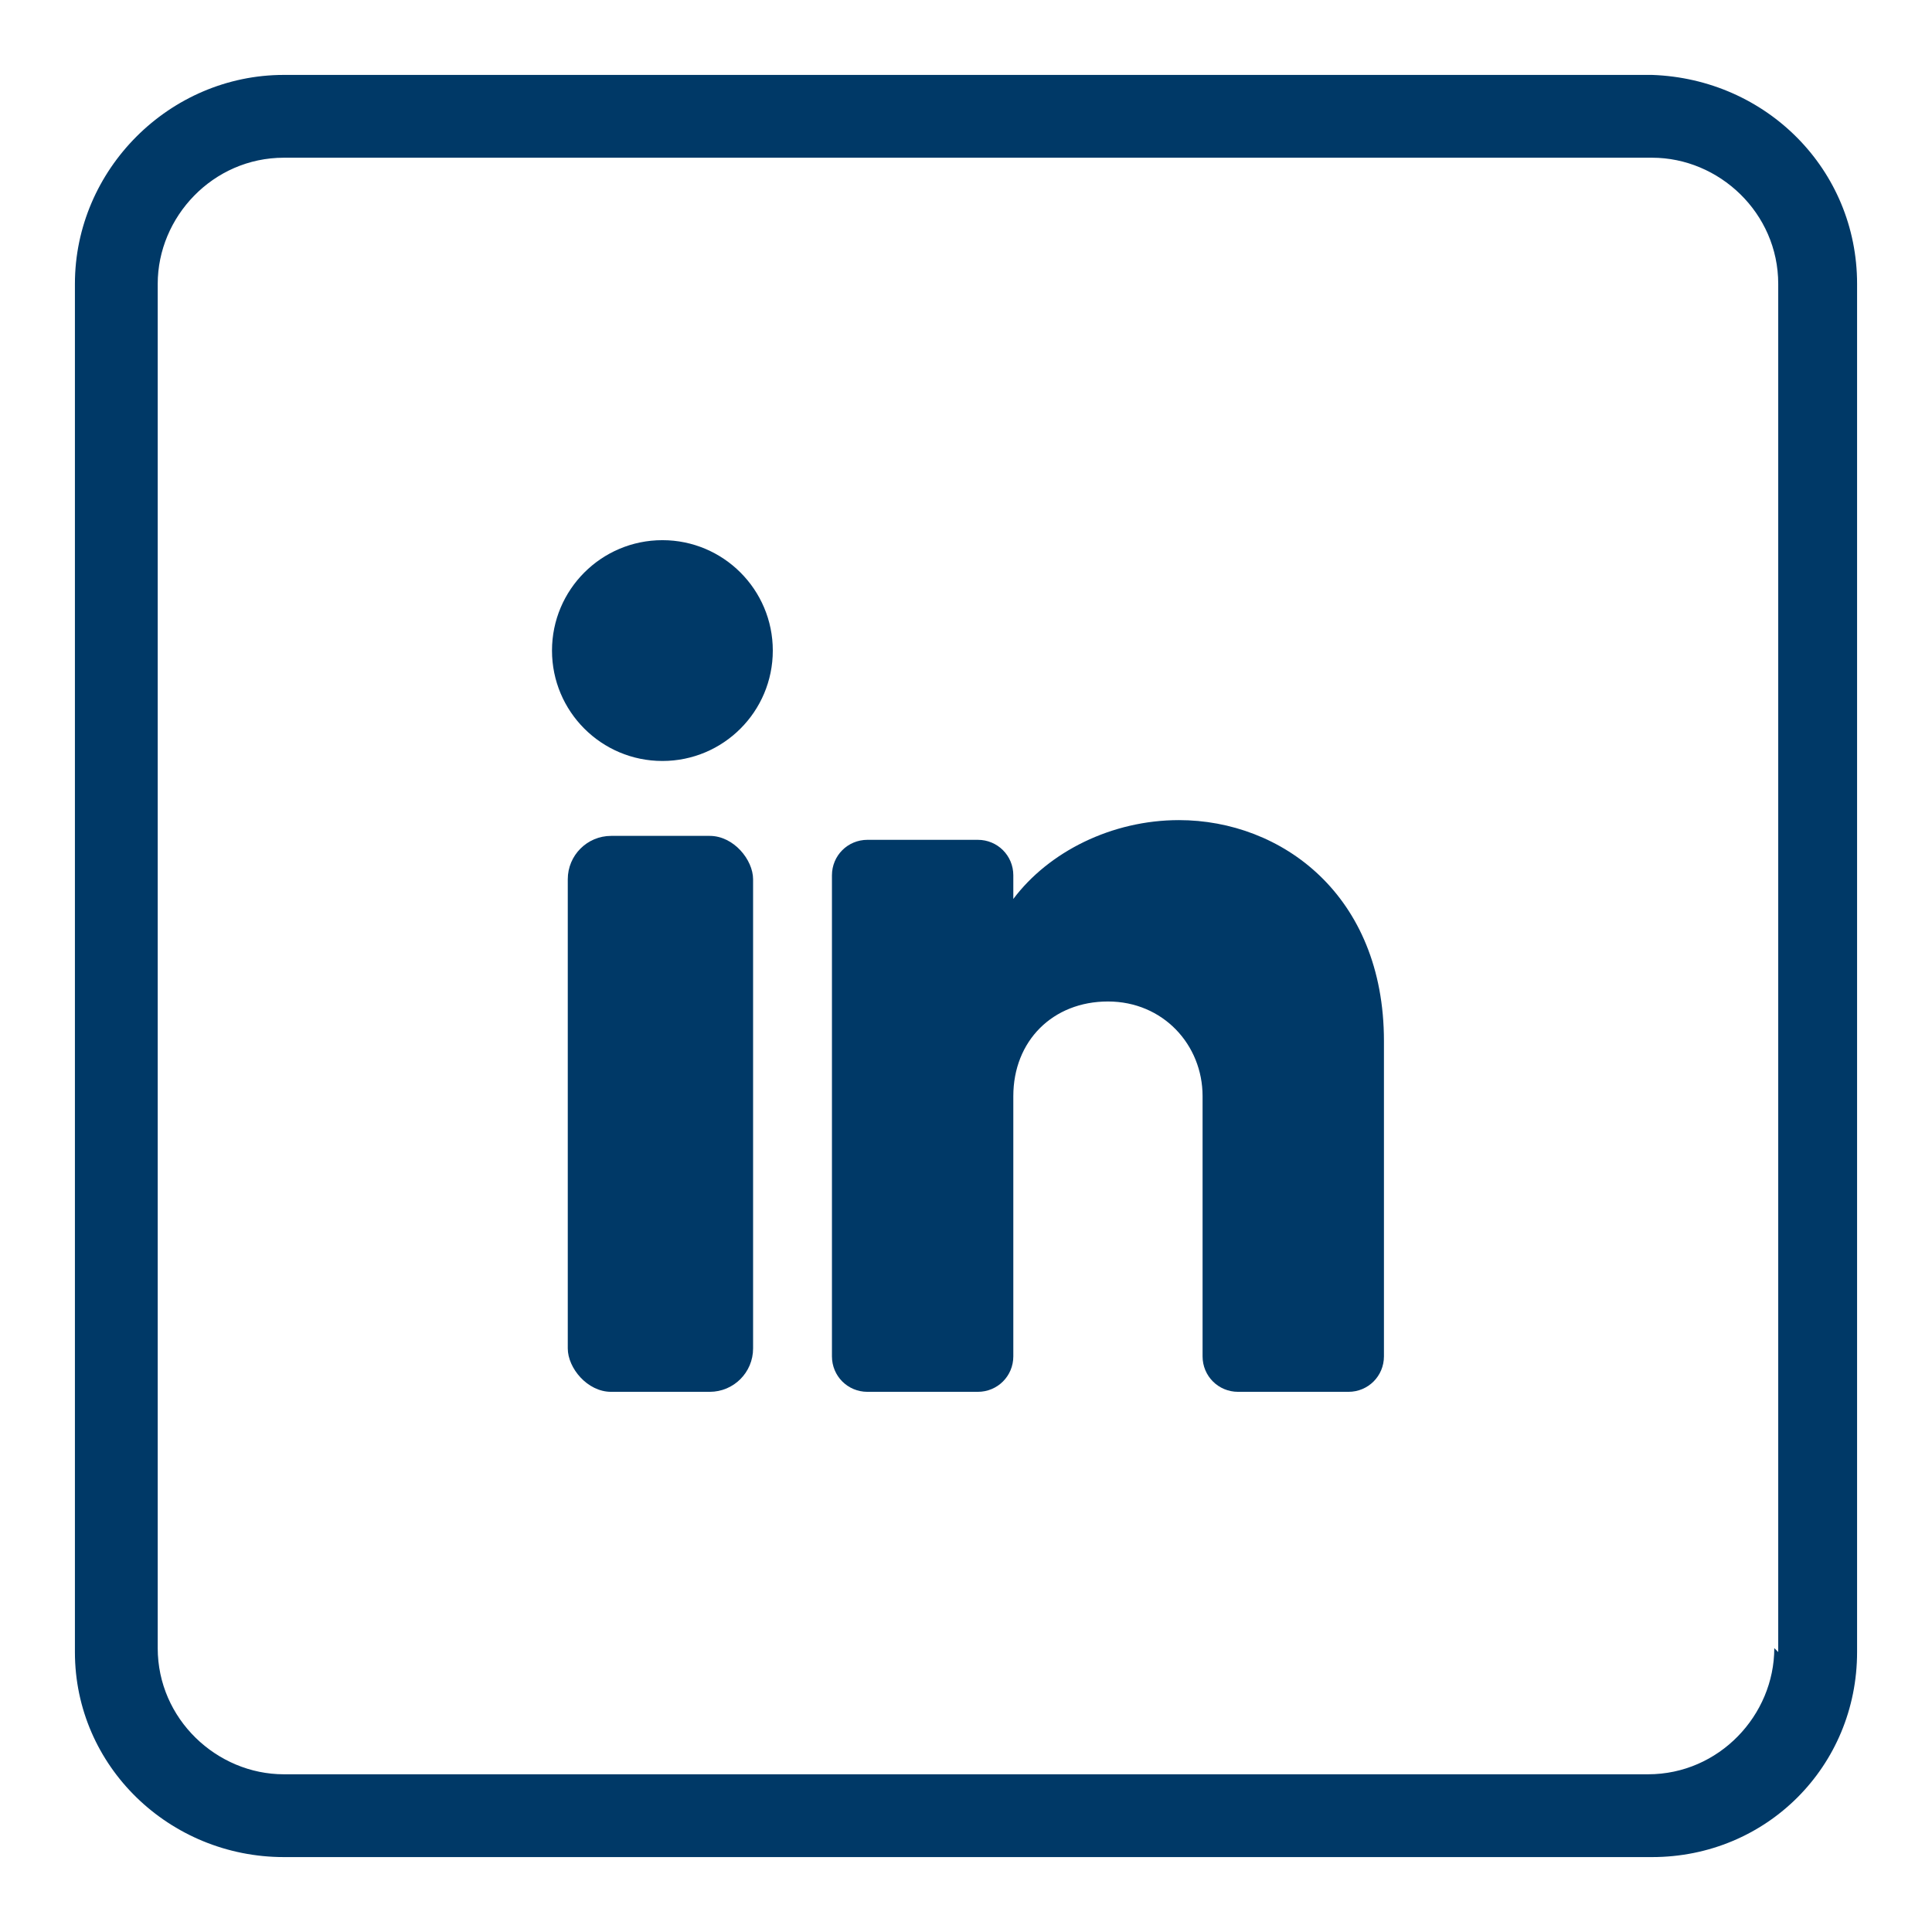
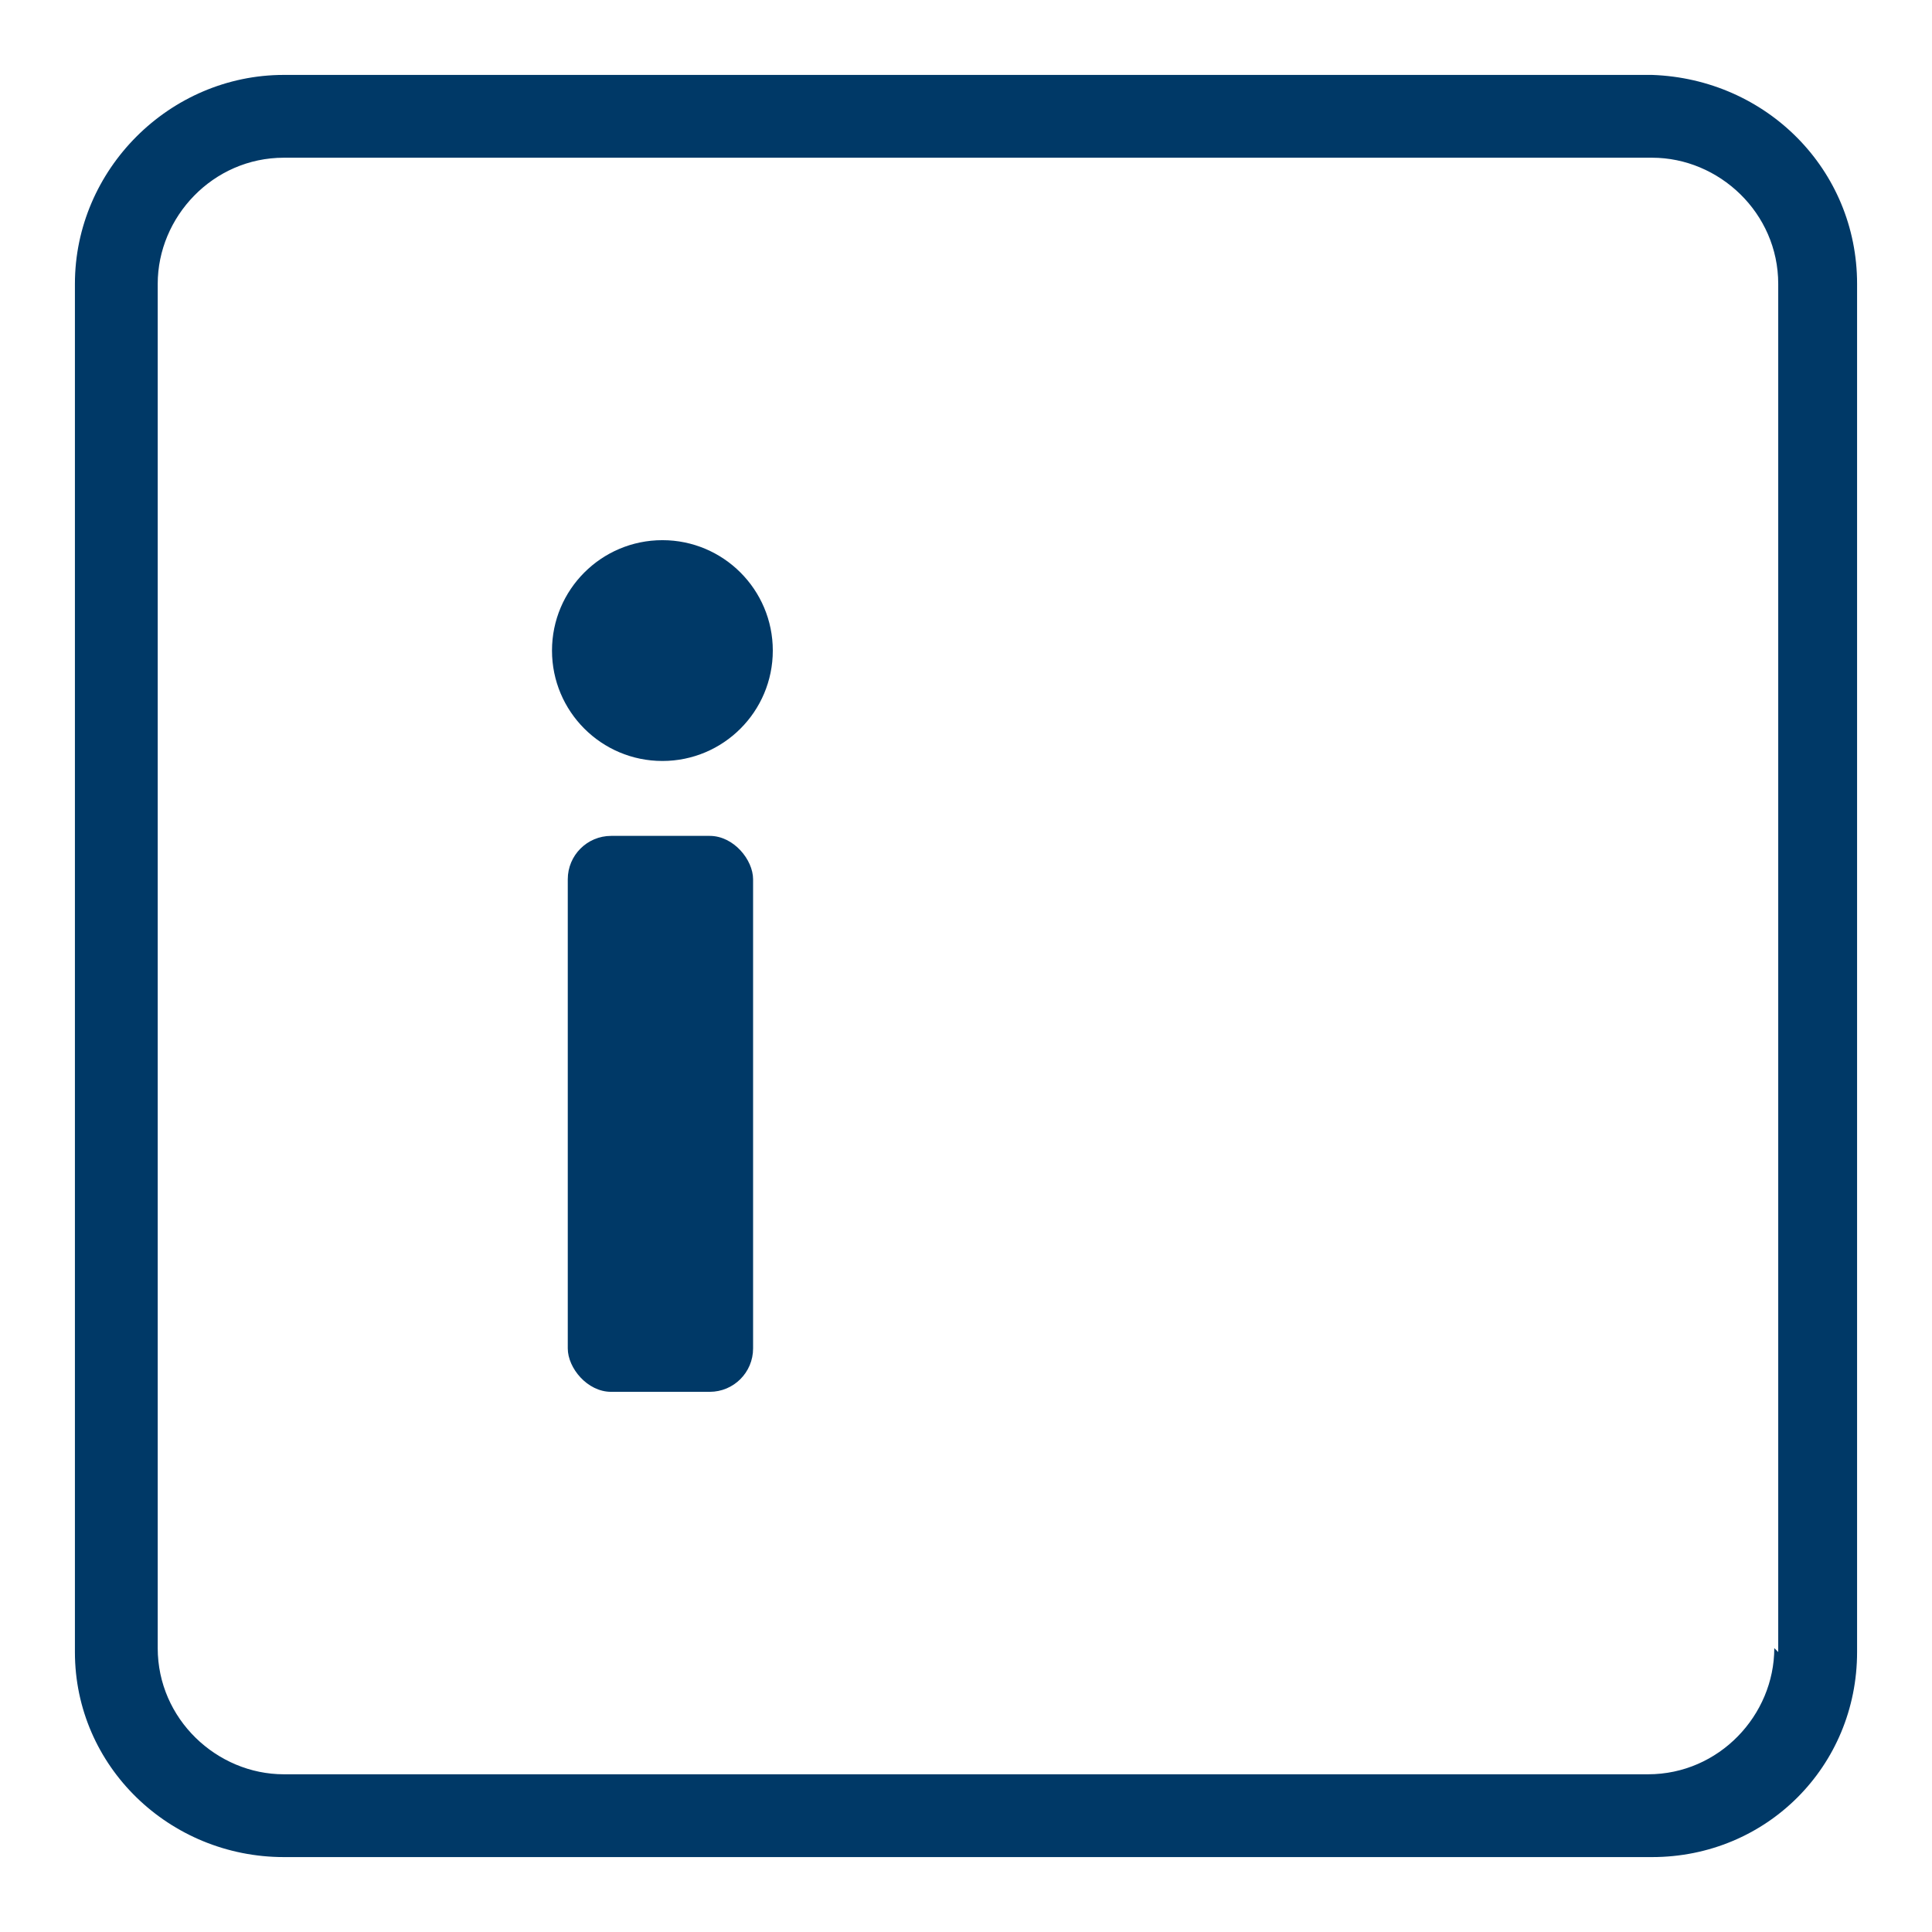
<svg xmlns="http://www.w3.org/2000/svg" id="Capa_1" version="1.1" viewBox="0 0 49 49">
  <defs>
    <style>
      .st0 {
        fill: #003967;
      }
    </style>
  </defs>
  <g>
    <circle class="st0" cx="16.8" cy="16.5" r="2.8" />
    <rect class="st0" x="14.4" y="21.2" width="4.7" height="14.1" rx="1.1" ry="1.1" />
-     <path class="st0" d="M35.1,26.4v8c0,.5-.4.9-.9.9h-2.8c-.5,0-.9-.4-.9-.9v-6.6c0-1.3-1-2.4-2.4-2.4s-2.4,1-2.4,2.4v6.6c0,.5-.4.9-.9.9h-2.8c-.5,0-.9-.4-.9-.9v-12.2c0-.5.4-.9.9-.9h2.8c.5,0,.9.4.9.9v.6c.9-1.2,2.5-2,4.2-2,2.6,0,5.2,1.9,5.2,5.6Z" />
  </g>
  <path class="st0" d="M41.8,1.9H7.2C4.3,1.9,1.9,4.3,1.9,7.2v34.7c0,2.9,2.4,5.2,5.3,5.2h34.7c2.9,0,5.2-2.3,5.2-5.2V7.2c0-2.9-2.3-5.2-5.2-5.3ZM45,41.8c0,1.7-1.4,3.2-3.2,3.2H7.2c-1.7,0-3.2-1.4-3.2-3.2V7.2c0-1.7,1.4-3.2,3.2-3.2h34.7c1.7,0,3.2,1.4,3.2,3.2,0,0,0,34.7,0,34.7Z" />
</svg>